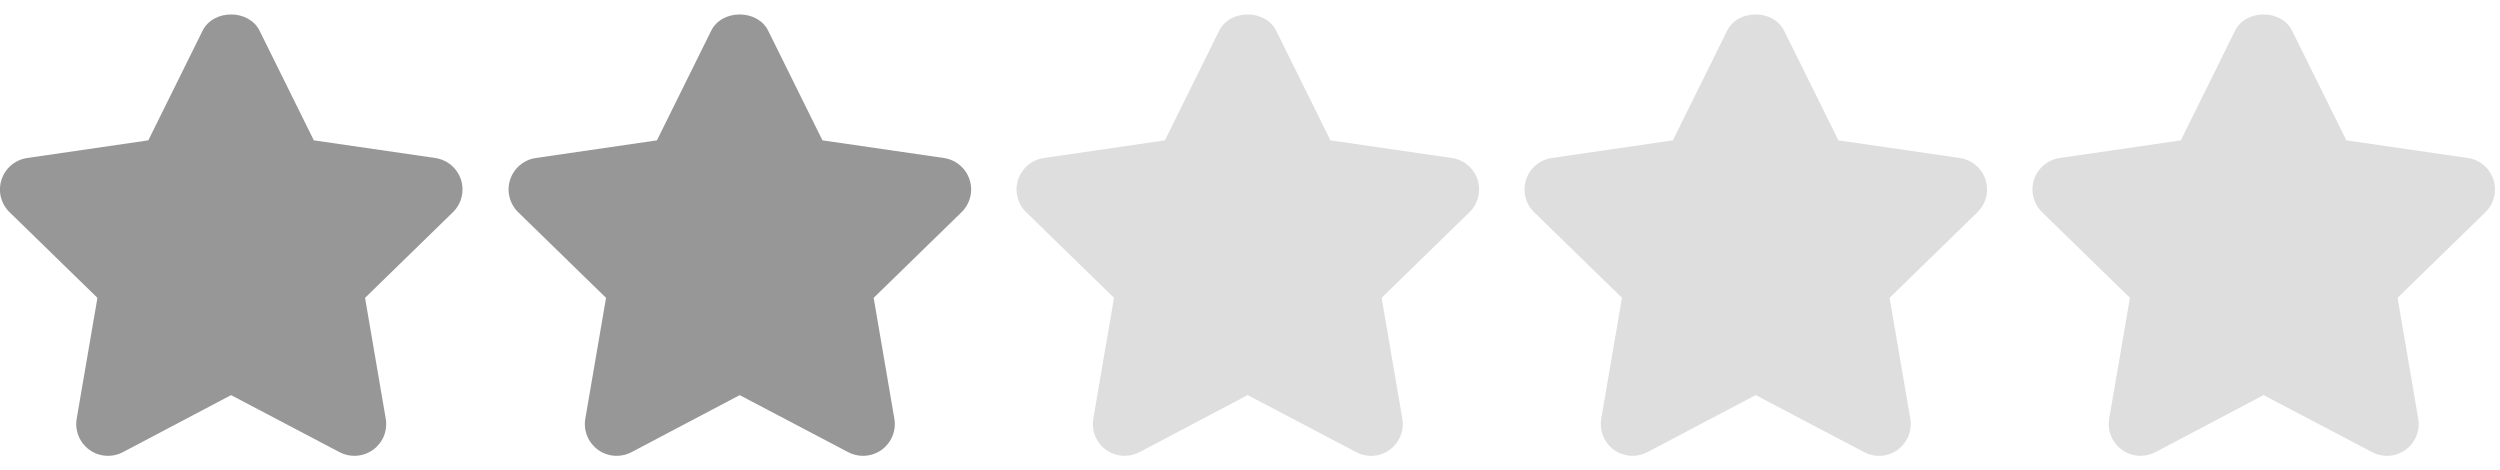
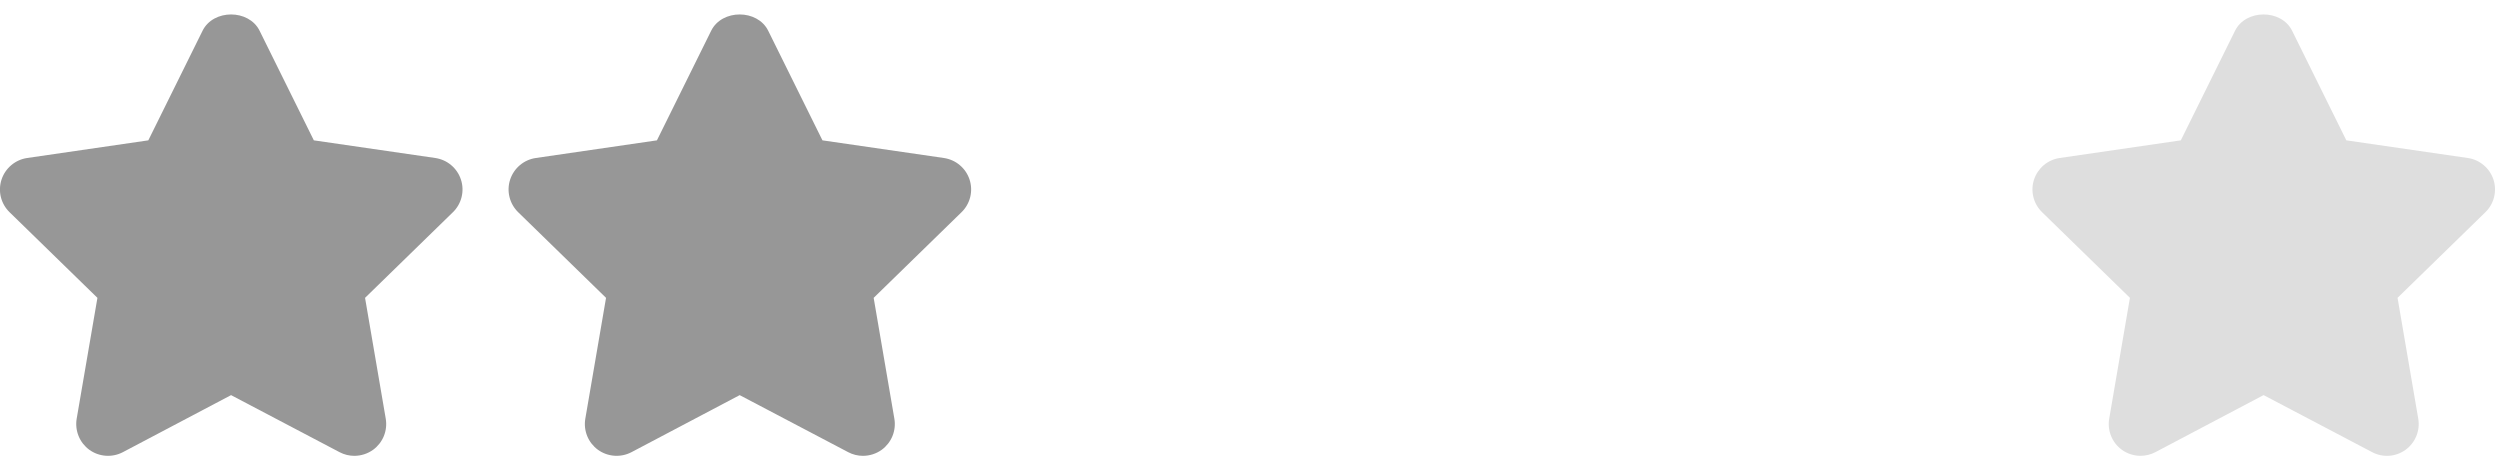
<svg xmlns="http://www.w3.org/2000/svg" width="101" height="19" viewBox="0 0 101 19" fill="none">
  <path d="M18.622 7.256C18.548 7.029 18.412 6.826 18.228 6.672C18.045 6.517 17.822 6.418 17.585 6.383L12.679 5.67L10.487 1.241C10.053 0.365 8.618 0.365 8.184 1.241L5.992 5.67L1.097 6.383C0.86 6.418 0.638 6.518 0.455 6.673C0.272 6.827 0.135 7.03 0.061 7.258C-0.013 7.485 -0.022 7.729 0.035 7.962C0.093 8.194 0.214 8.406 0.386 8.573L3.936 12.033L3.098 16.914C3.058 17.151 3.085 17.393 3.175 17.616C3.265 17.838 3.416 18.03 3.609 18.172C3.804 18.312 4.033 18.395 4.273 18.412C4.512 18.429 4.751 18.379 4.963 18.268L9.335 15.963L13.719 18.268C13.907 18.367 14.112 18.416 14.317 18.416C14.588 18.415 14.852 18.33 15.073 18.172C15.267 18.03 15.417 17.838 15.508 17.616C15.598 17.394 15.624 17.151 15.584 16.914L14.748 12.033L18.298 8.573C18.47 8.406 18.591 8.194 18.648 7.961C18.706 7.728 18.697 7.484 18.622 7.256ZM39.171 7.256C39.096 7.029 38.96 6.826 38.776 6.672C38.593 6.517 38.37 6.418 38.133 6.383L33.227 5.67L31.035 1.241C30.601 0.365 29.166 0.365 28.732 1.241L26.54 5.67L21.646 6.383C21.409 6.418 21.186 6.518 21.003 6.673C20.82 6.827 20.684 7.03 20.609 7.258C20.535 7.485 20.526 7.729 20.584 7.962C20.641 8.194 20.763 8.406 20.934 8.573L24.484 12.033L23.647 16.914C23.606 17.151 23.633 17.394 23.723 17.616C23.813 17.838 23.964 18.03 24.158 18.172C24.352 18.312 24.582 18.395 24.821 18.412C25.06 18.429 25.299 18.379 25.511 18.268L29.883 15.963L34.268 18.268C34.455 18.367 34.661 18.416 34.865 18.416C35.136 18.415 35.401 18.33 35.621 18.172C35.815 18.03 35.965 17.838 36.056 17.616C36.146 17.394 36.173 17.151 36.132 16.914L35.296 12.033L38.846 8.573C39.018 8.406 39.139 8.194 39.197 7.961C39.254 7.728 39.245 7.484 39.171 7.256Z" fill="#979797" />
-   <path d="M59.298 6.672C59.482 6.826 59.618 7.028 59.693 7.256C59.767 7.484 59.776 7.728 59.718 7.96C59.661 8.193 59.54 8.405 59.368 8.572L55.818 12.032L56.654 16.913C56.695 17.15 56.668 17.392 56.578 17.614C56.488 17.836 56.338 18.028 56.145 18.17C55.951 18.311 55.721 18.396 55.482 18.413C55.243 18.43 55.004 18.38 54.792 18.267L50.406 15.962L46.035 18.267C45.849 18.364 45.643 18.415 45.434 18.415C45.163 18.415 44.899 18.33 44.68 18.171C44.486 18.03 44.335 17.837 44.245 17.615C44.155 17.393 44.128 17.15 44.169 16.914L45.006 12.032L41.456 8.572C41.285 8.405 41.163 8.194 41.106 7.961C41.048 7.729 41.057 7.485 41.131 7.257C41.206 7.03 41.342 6.827 41.525 6.672C41.708 6.518 41.931 6.418 42.168 6.383L47.062 5.67L49.254 1.24C49.688 0.365 51.123 0.365 51.557 1.24L53.749 5.67L58.655 6.383C58.892 6.417 59.115 6.517 59.298 6.672Z" fill="#DEDEDE" />
-   <path d="M79.82 6.672C80.003 6.826 80.14 7.028 80.214 7.256C80.288 7.484 80.297 7.728 80.24 7.96C80.183 8.193 80.061 8.405 79.89 8.572L76.34 12.032L77.176 16.913C77.216 17.15 77.19 17.392 77.1 17.614C77.01 17.836 76.859 18.028 76.666 18.17C76.472 18.311 76.243 18.396 76.004 18.413C75.765 18.43 75.525 18.38 75.314 18.267L70.928 15.962L66.556 18.267C66.371 18.364 66.164 18.415 65.955 18.415C65.684 18.415 65.421 18.33 65.201 18.171C65.007 18.03 64.857 17.837 64.767 17.615C64.676 17.393 64.65 17.15 64.69 16.914L65.528 12.032L61.978 8.572C61.806 8.405 61.685 8.194 61.627 7.961C61.57 7.729 61.579 7.485 61.653 7.257C61.727 7.03 61.863 6.827 62.047 6.672C62.23 6.518 62.452 6.418 62.689 6.383L67.584 5.67L69.776 1.24C70.21 0.365 71.644 0.365 72.078 1.24L74.271 5.67L79.177 6.383C79.414 6.417 79.636 6.517 79.82 6.672Z" fill="#DEDEDE" />
  <path d="M100.341 6.672C100.525 6.826 100.661 7.028 100.736 7.256C100.81 7.484 100.819 7.728 100.761 7.96C100.704 8.193 100.583 8.405 100.411 8.572L96.861 12.032L97.697 16.913C97.738 17.15 97.711 17.392 97.621 17.614C97.531 17.836 97.381 18.028 97.187 18.17C96.994 18.311 96.764 18.396 96.525 18.413C96.286 18.43 96.047 18.38 95.835 18.267L91.449 15.962L87.078 18.267C86.892 18.364 86.686 18.415 86.477 18.415C86.206 18.415 85.942 18.33 85.723 18.171C85.529 18.03 85.378 17.837 85.288 17.615C85.198 17.393 85.171 17.15 85.212 16.914L86.049 12.032L82.499 8.572C82.328 8.405 82.206 8.194 82.149 7.961C82.091 7.729 82.1 7.485 82.174 7.257C82.249 7.03 82.385 6.827 82.568 6.672C82.751 6.518 82.974 6.418 83.211 6.383L88.105 5.67L90.297 1.24C90.731 0.365 92.166 0.365 92.6 1.24L94.792 5.67L99.698 6.383C99.935 6.417 100.158 6.517 100.341 6.672Z" fill="#DEDEDE" />
</svg>